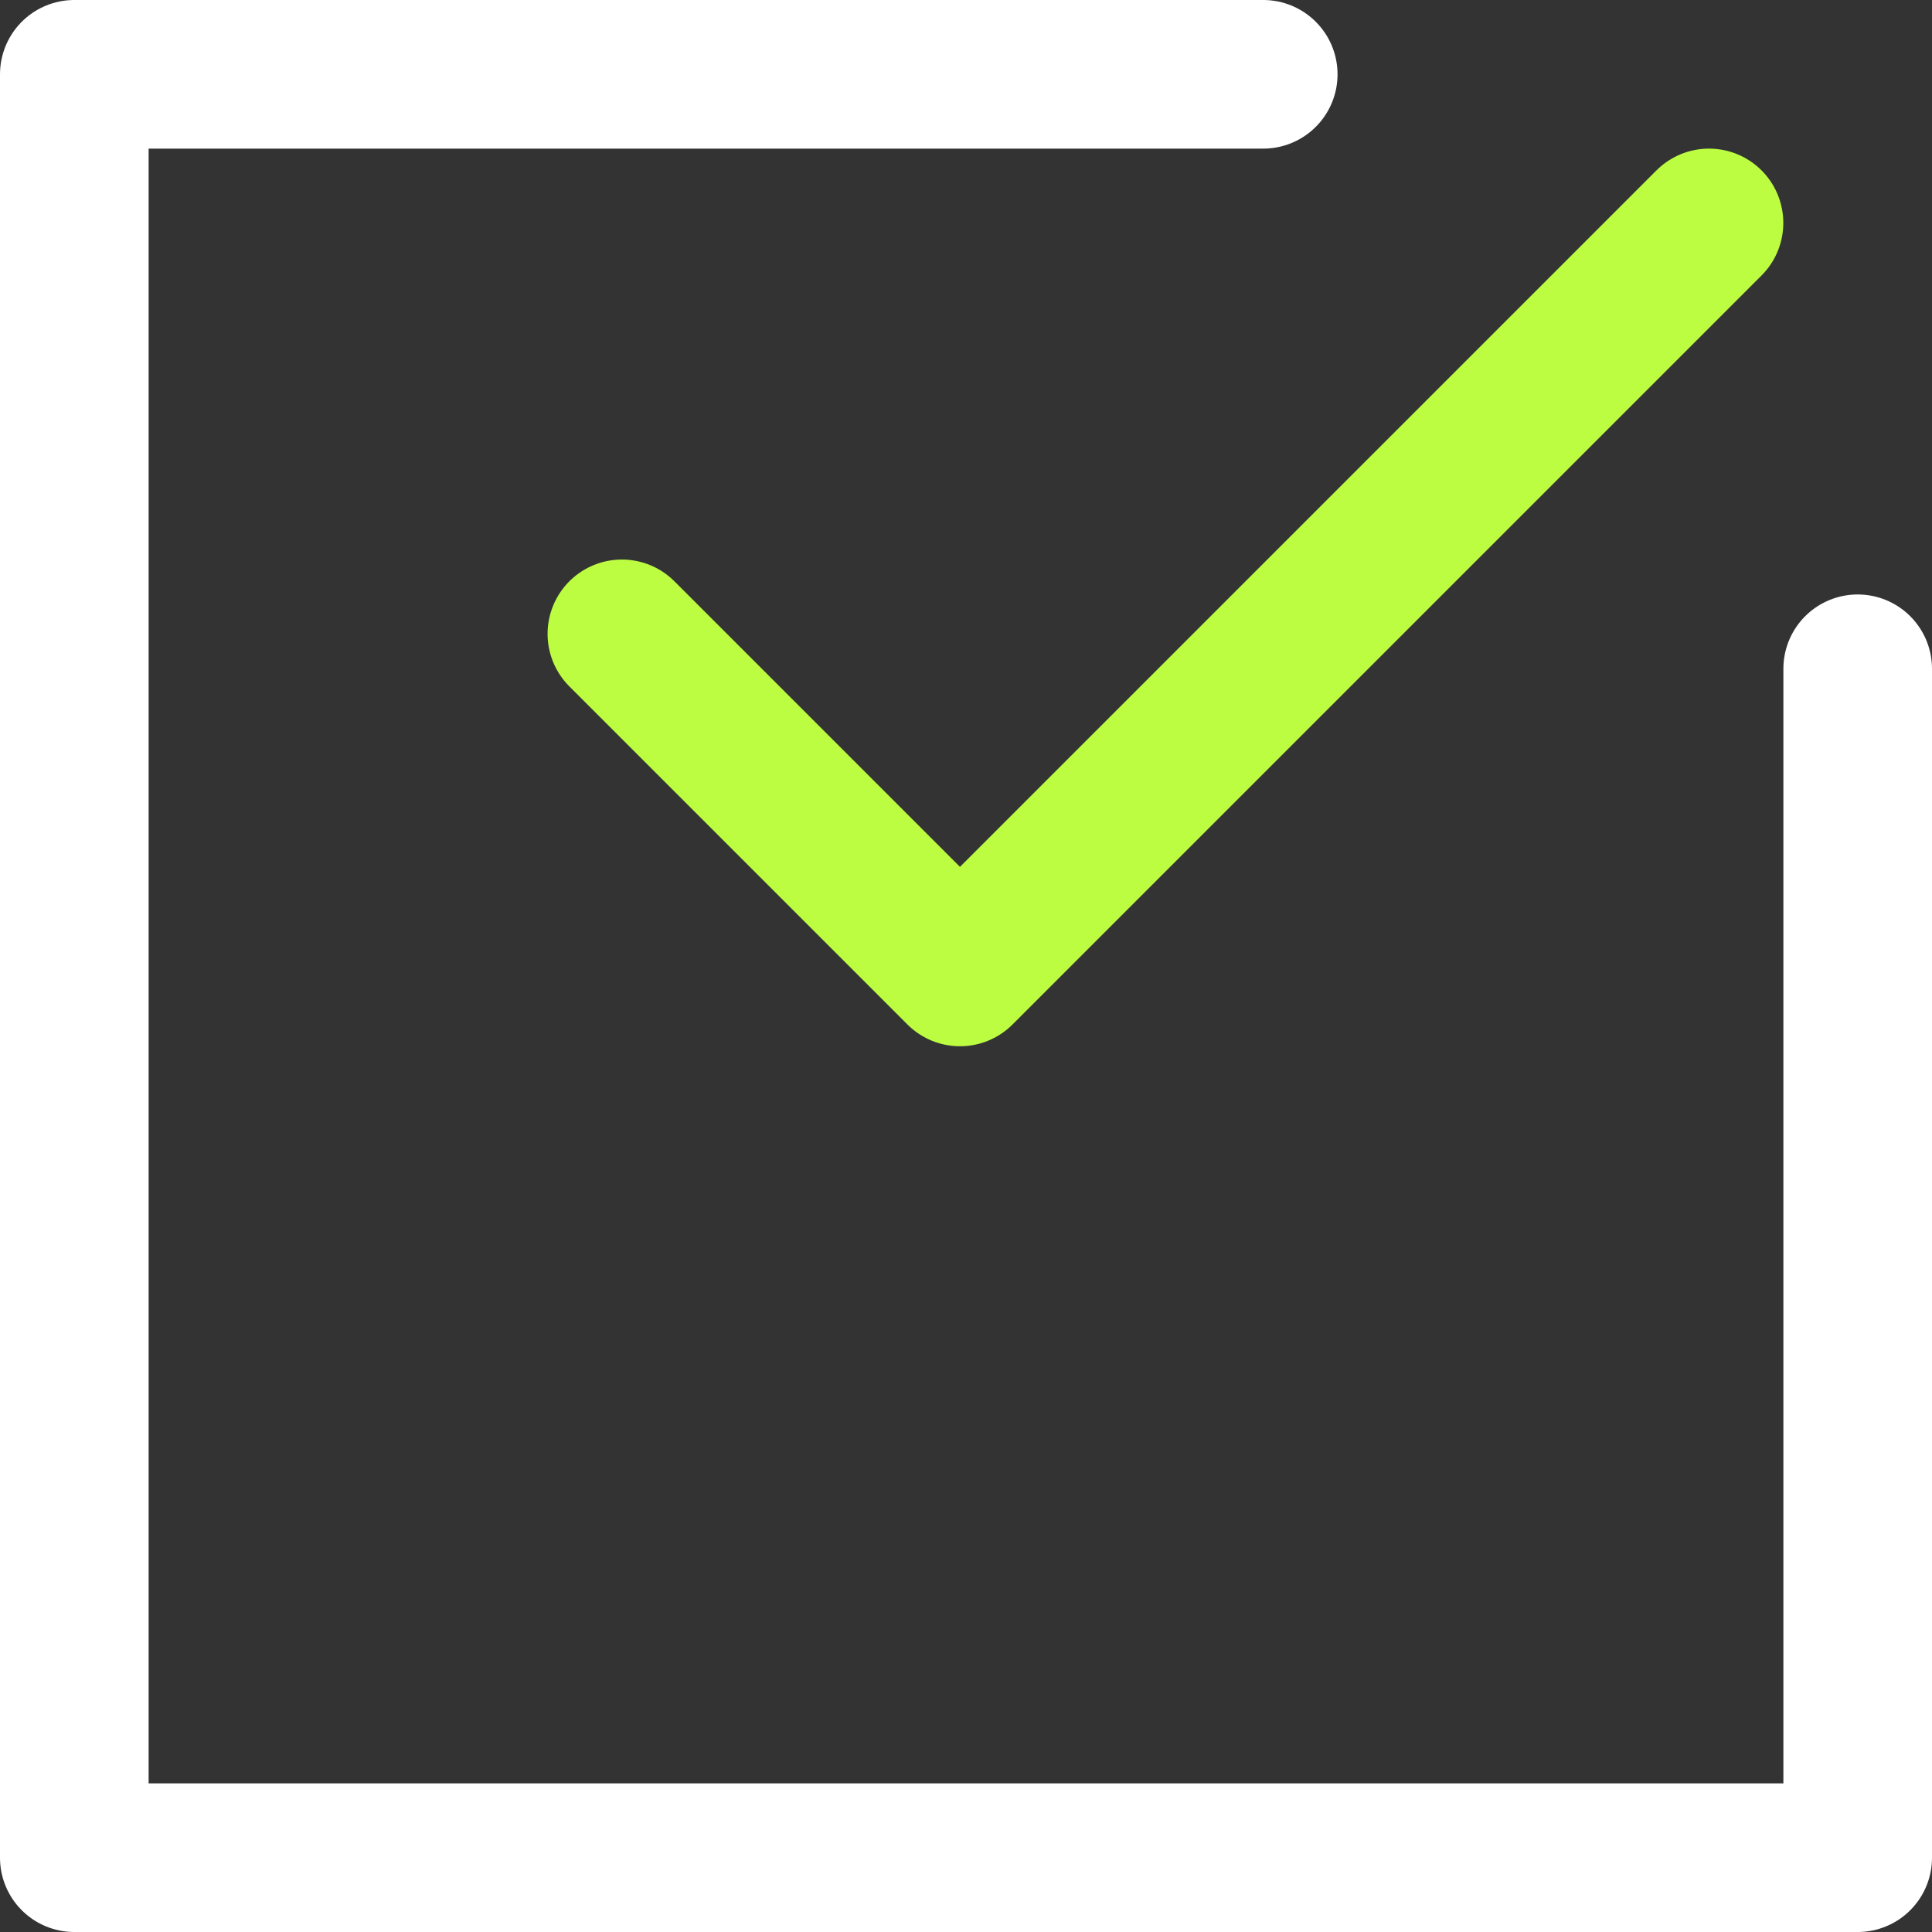
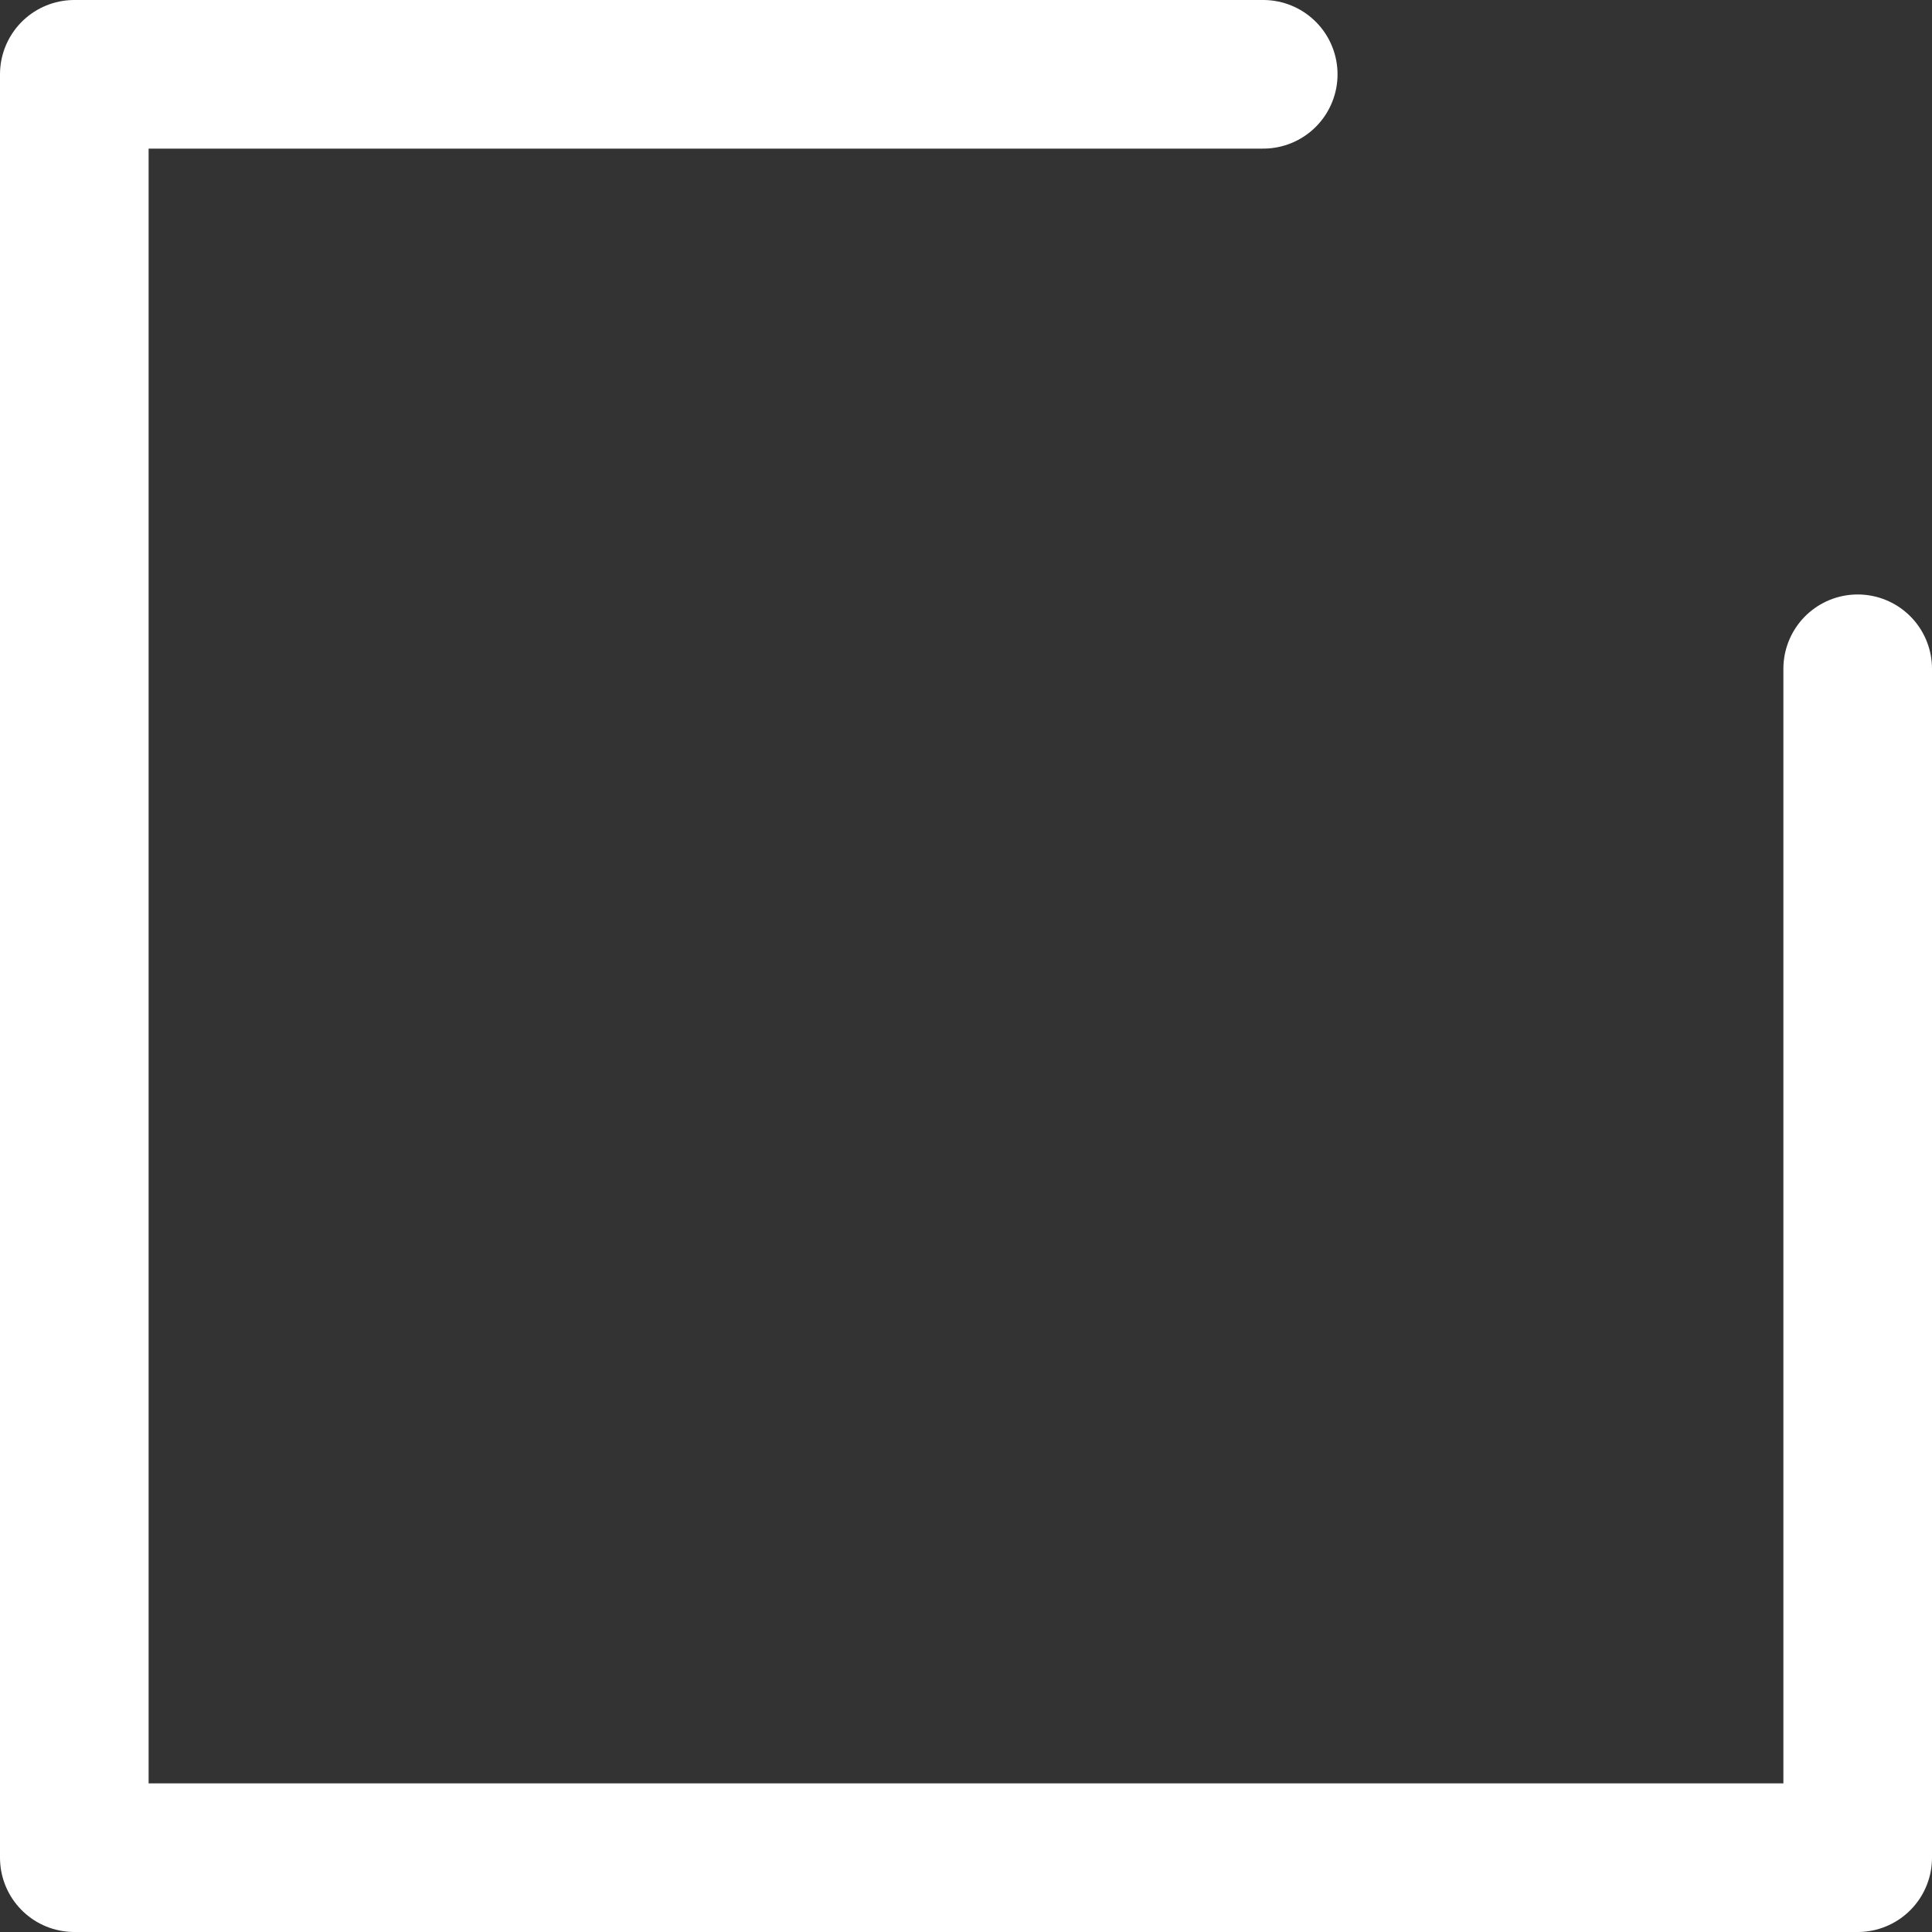
<svg xmlns="http://www.w3.org/2000/svg" width="26" height="26" viewBox="0 0 26 26" fill="none">
  <rect x="0" y="0" width="26" height="26" fill="#333333" stroke="none" />
-   <path d="M8.369 8.53L12.919 13.08L22.999 3" stroke="#BCFD41" stroke-width="2" stroke-linecap="round" stroke-linejoin="round" />
  <path d="M25 9V25H1V1H17" stroke="white" stroke-width="2" stroke-linecap="round" stroke-linejoin="round" />
</svg>